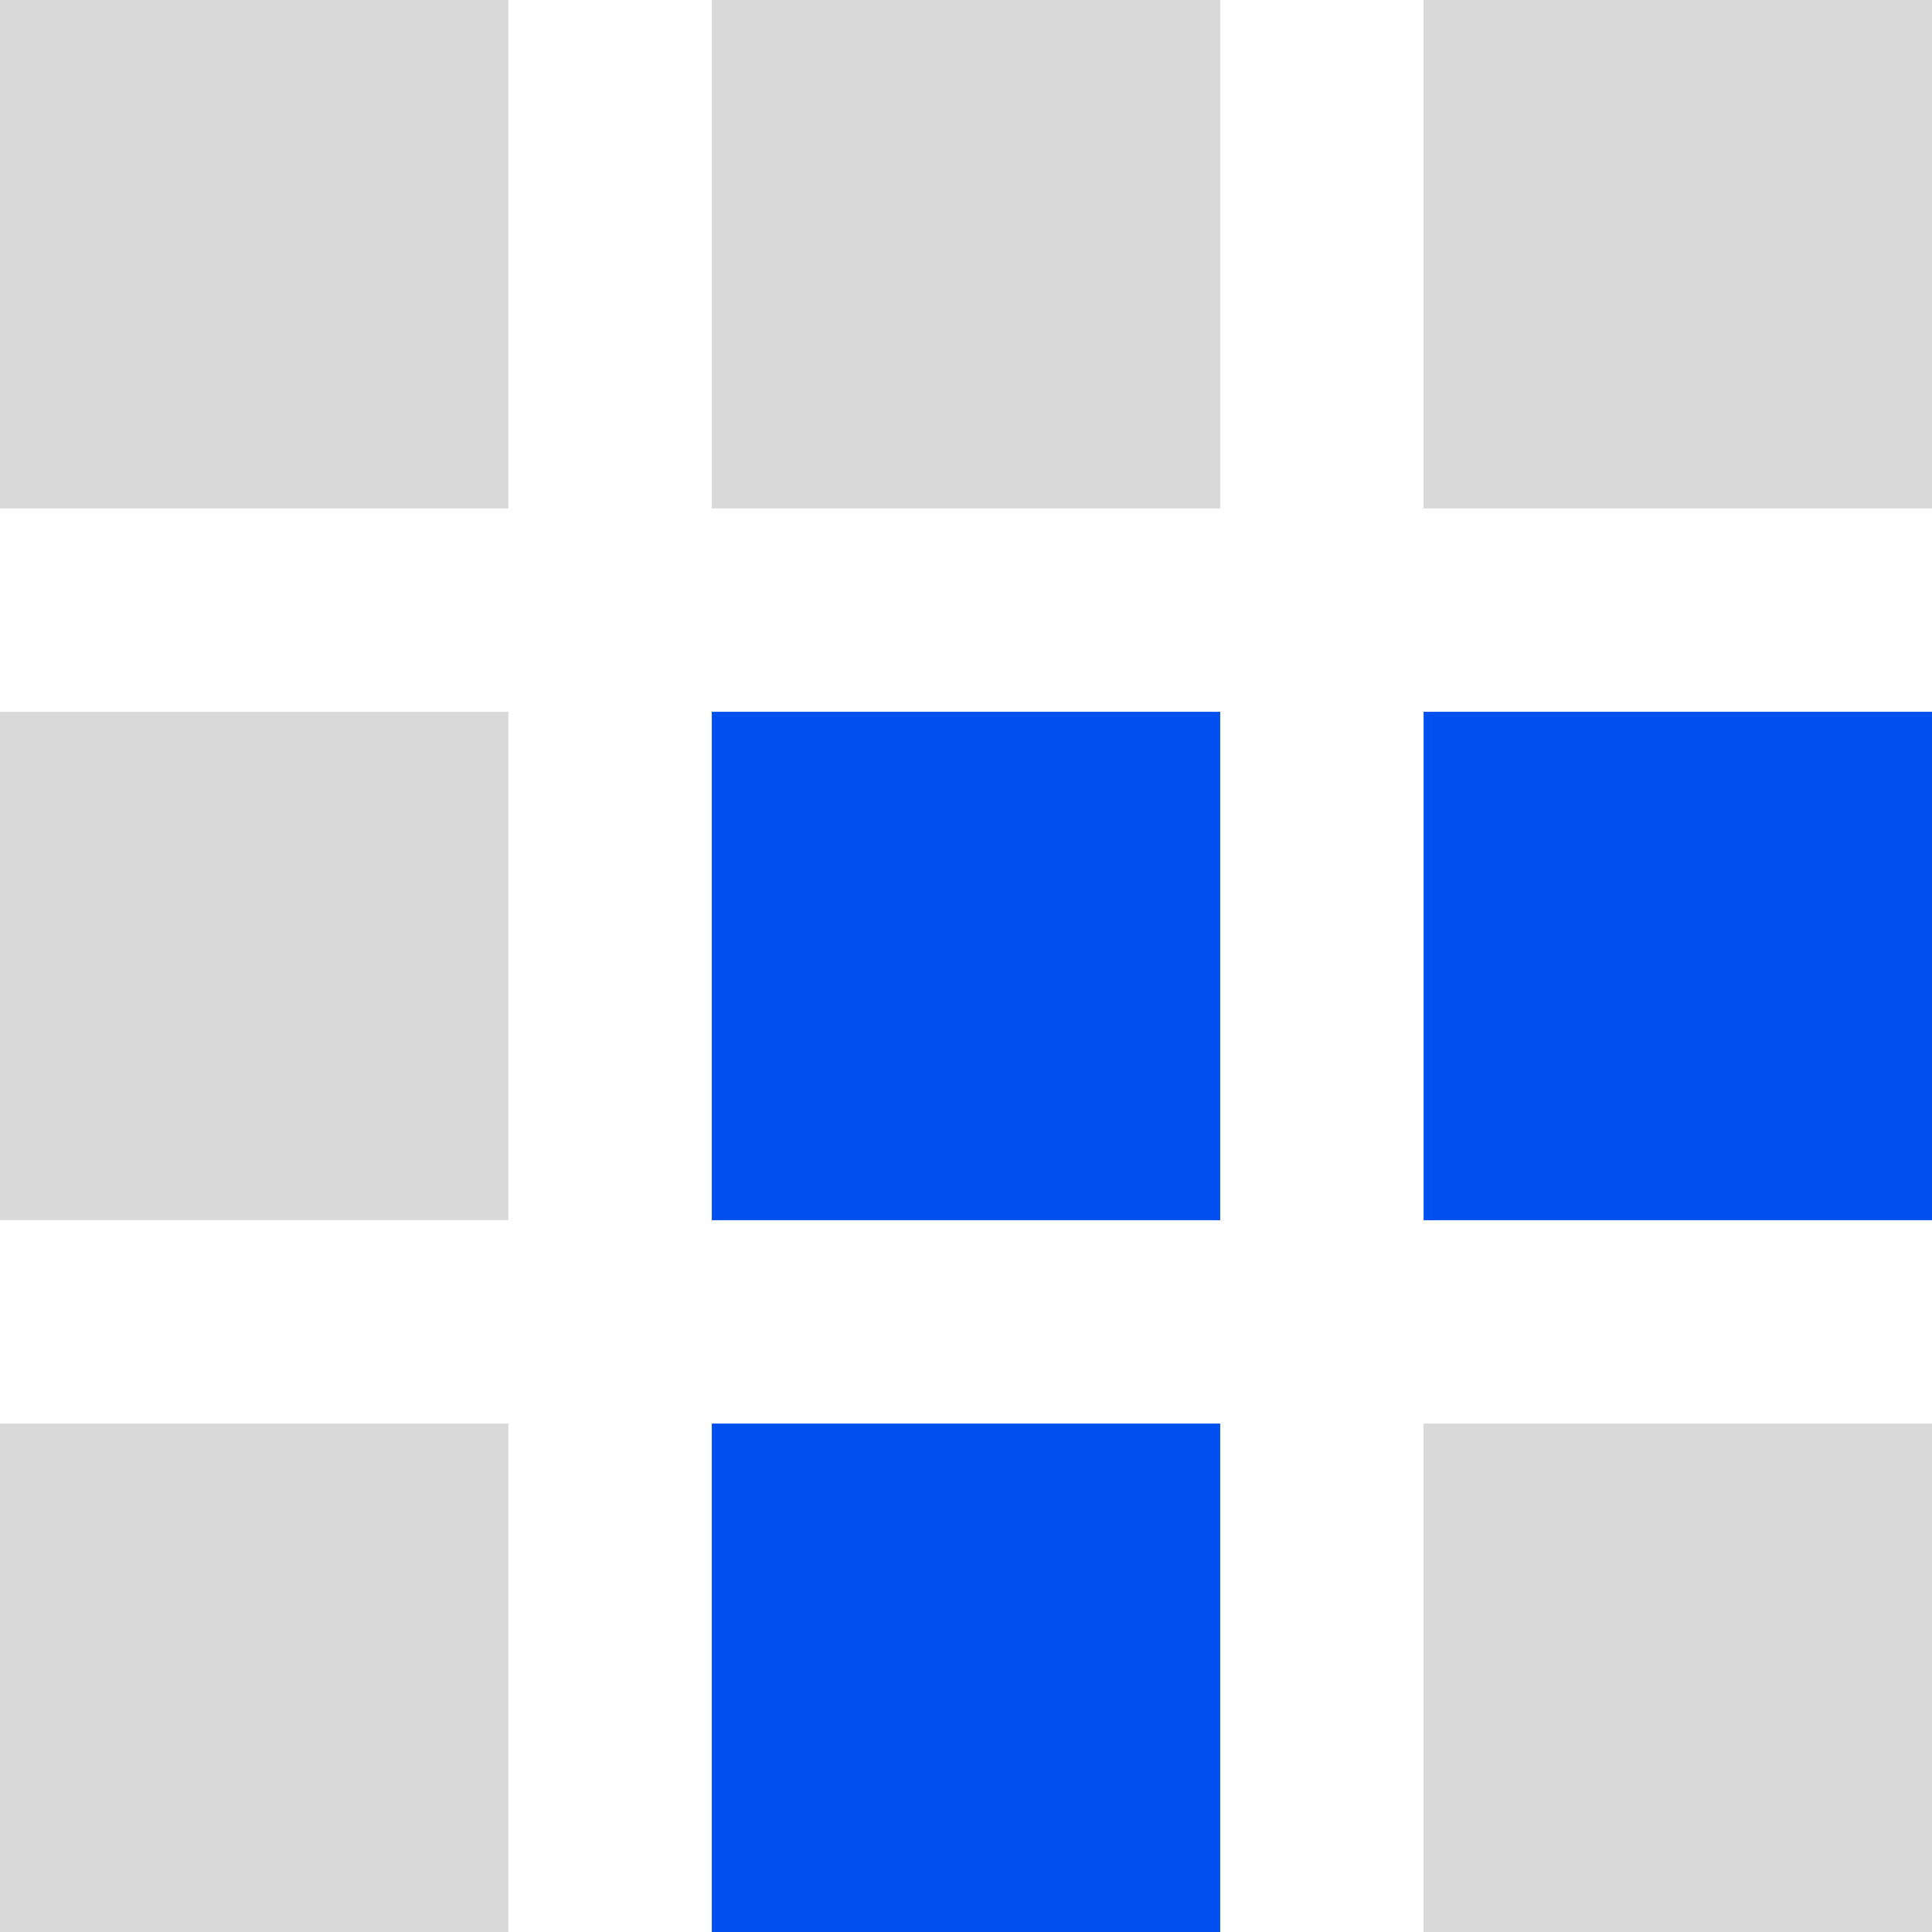
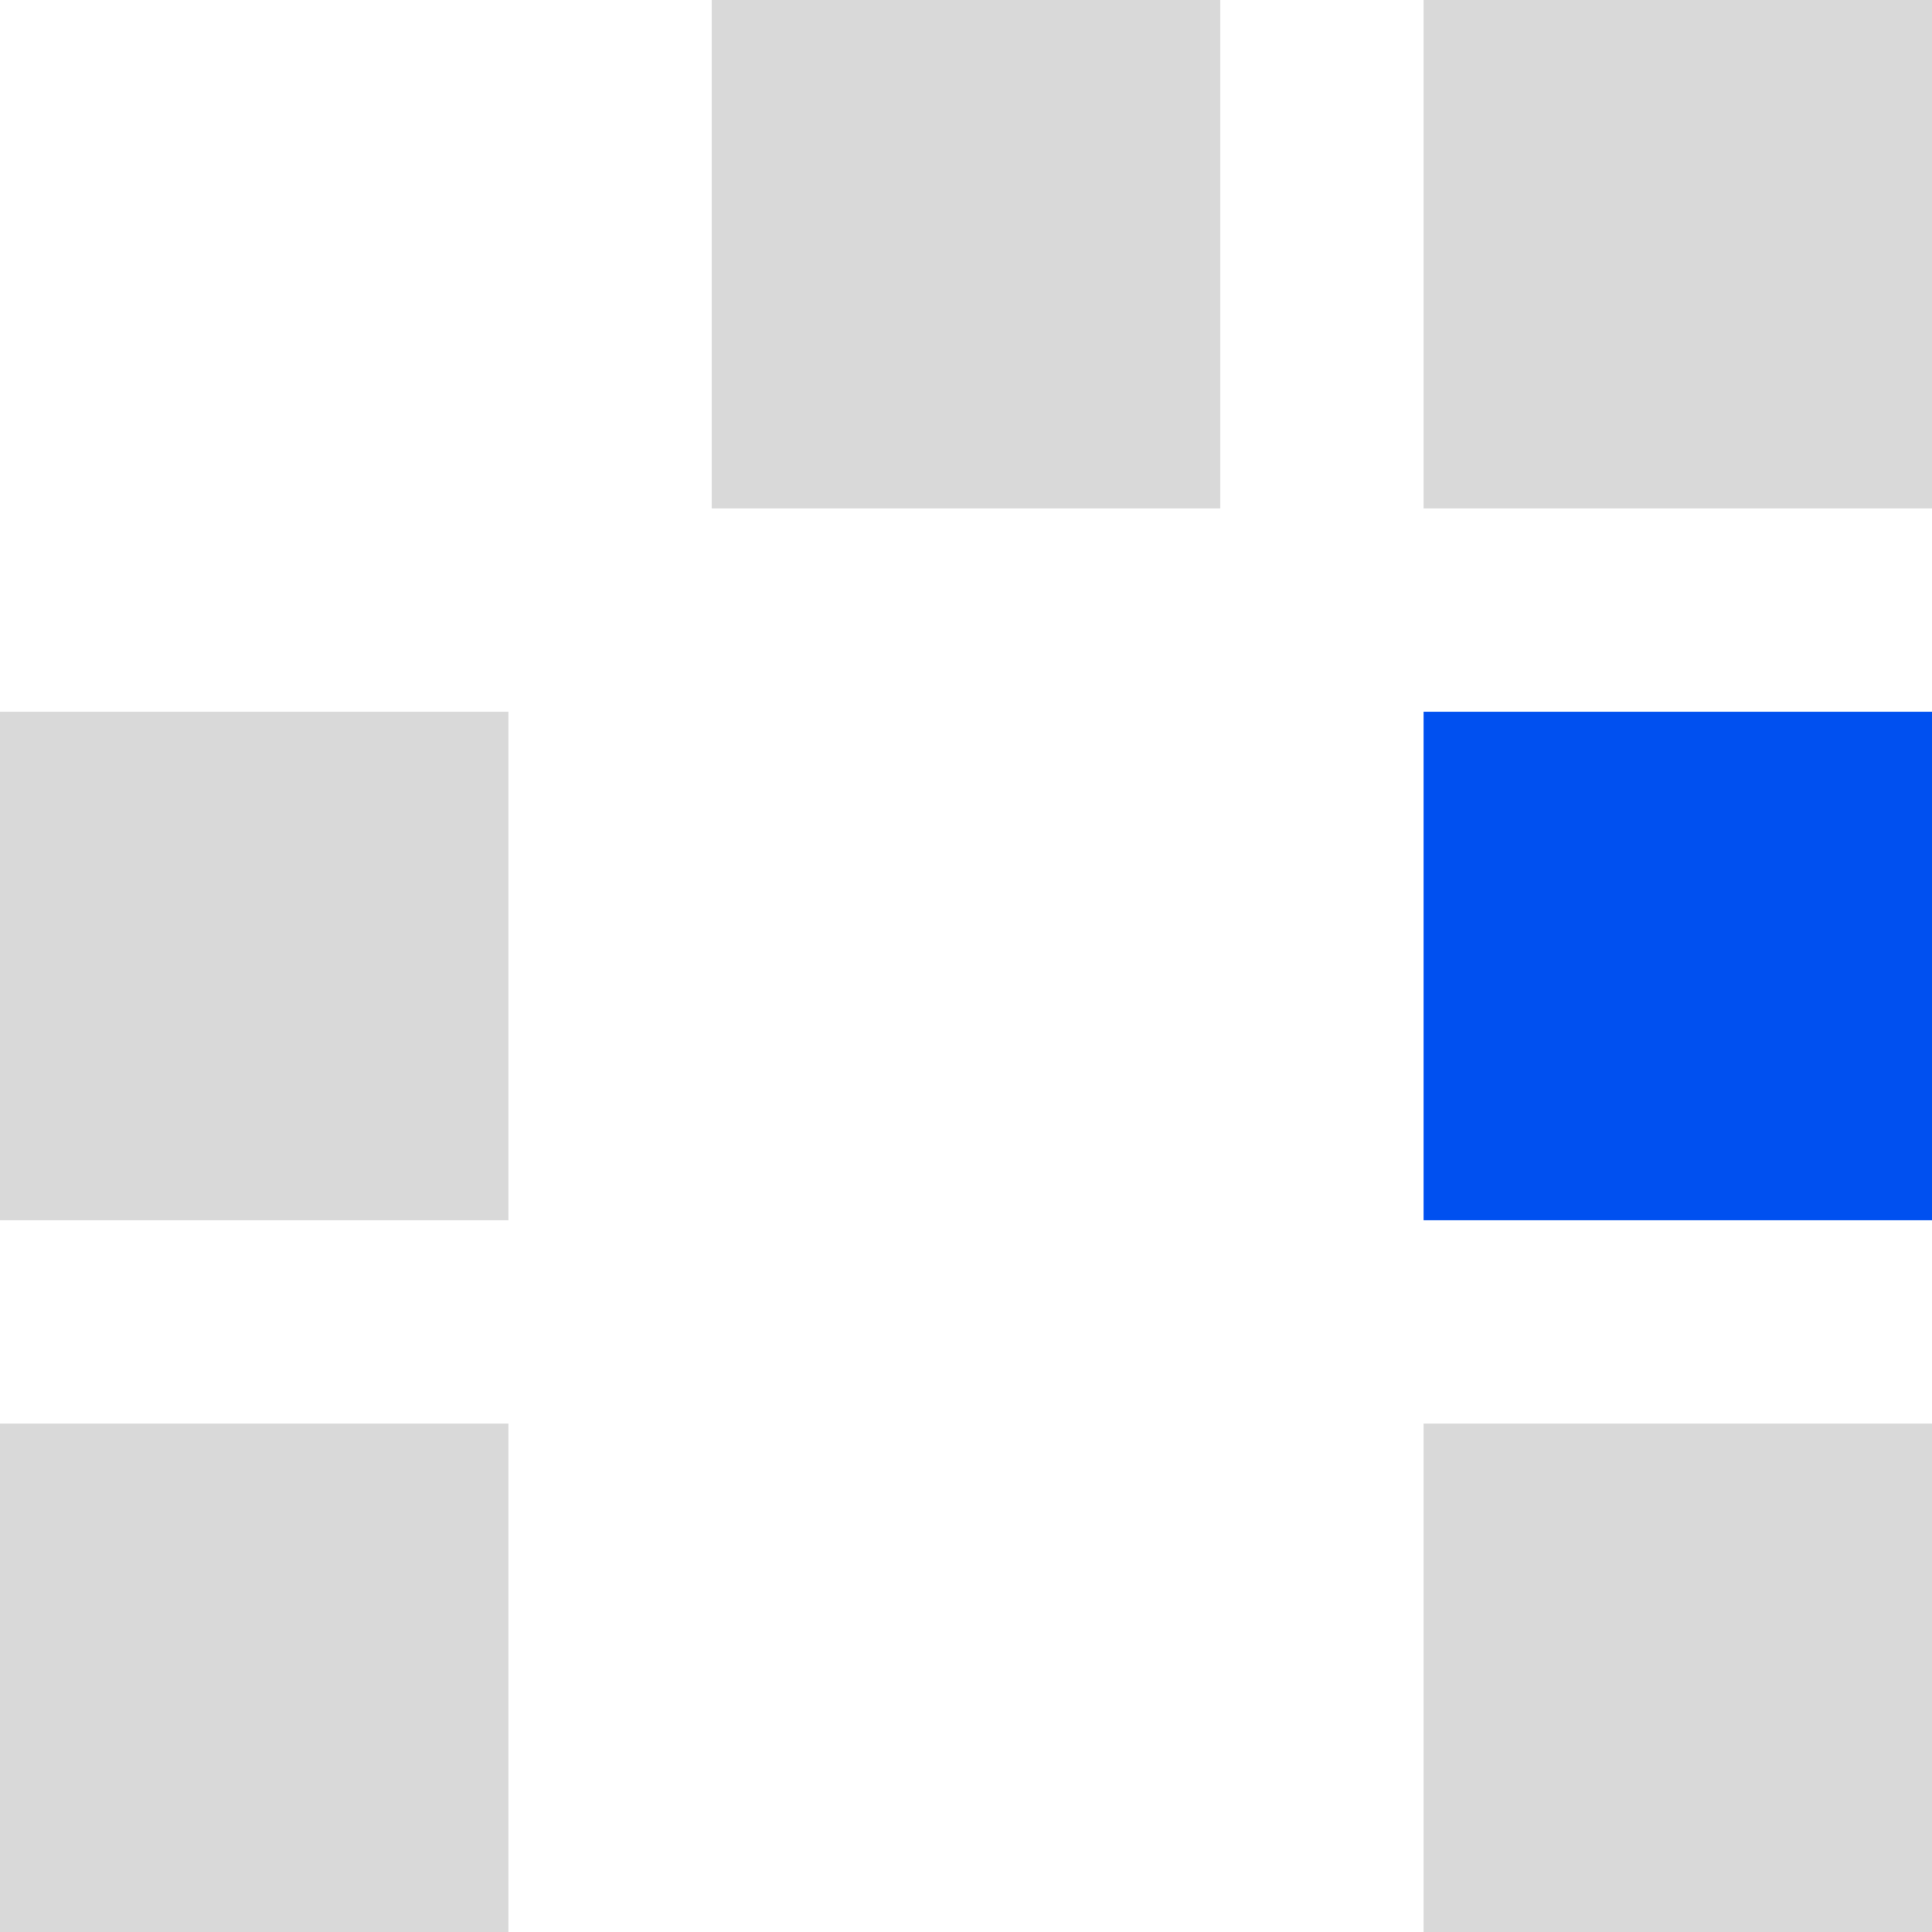
<svg xmlns="http://www.w3.org/2000/svg" width="19" height="19" viewBox="0 0 19 19" fill="none">
-   <rect width="5" height="5" fill="#D9D9D9" />
  <rect y="7" width="5" height="5" fill="#D9D9D9" />
  <rect y="14" width="5" height="5" fill="#D9D9D9" />
-   <rect x="7" y="14" width="5" height="5" fill="#0050F0" />
  <rect x="14" y="14" width="5" height="5" fill="#D9D9D9" />
-   <rect x="7" y="7" width="5" height="5" fill="#0050F0" />
  <rect x="14" y="7" width="5" height="5" fill="#0050F0" />
  <rect x="7" width="5" height="5" fill="#D9D9D9" />
  <rect x="14" width="5" height="5" fill="#D9D9D9" />
</svg>